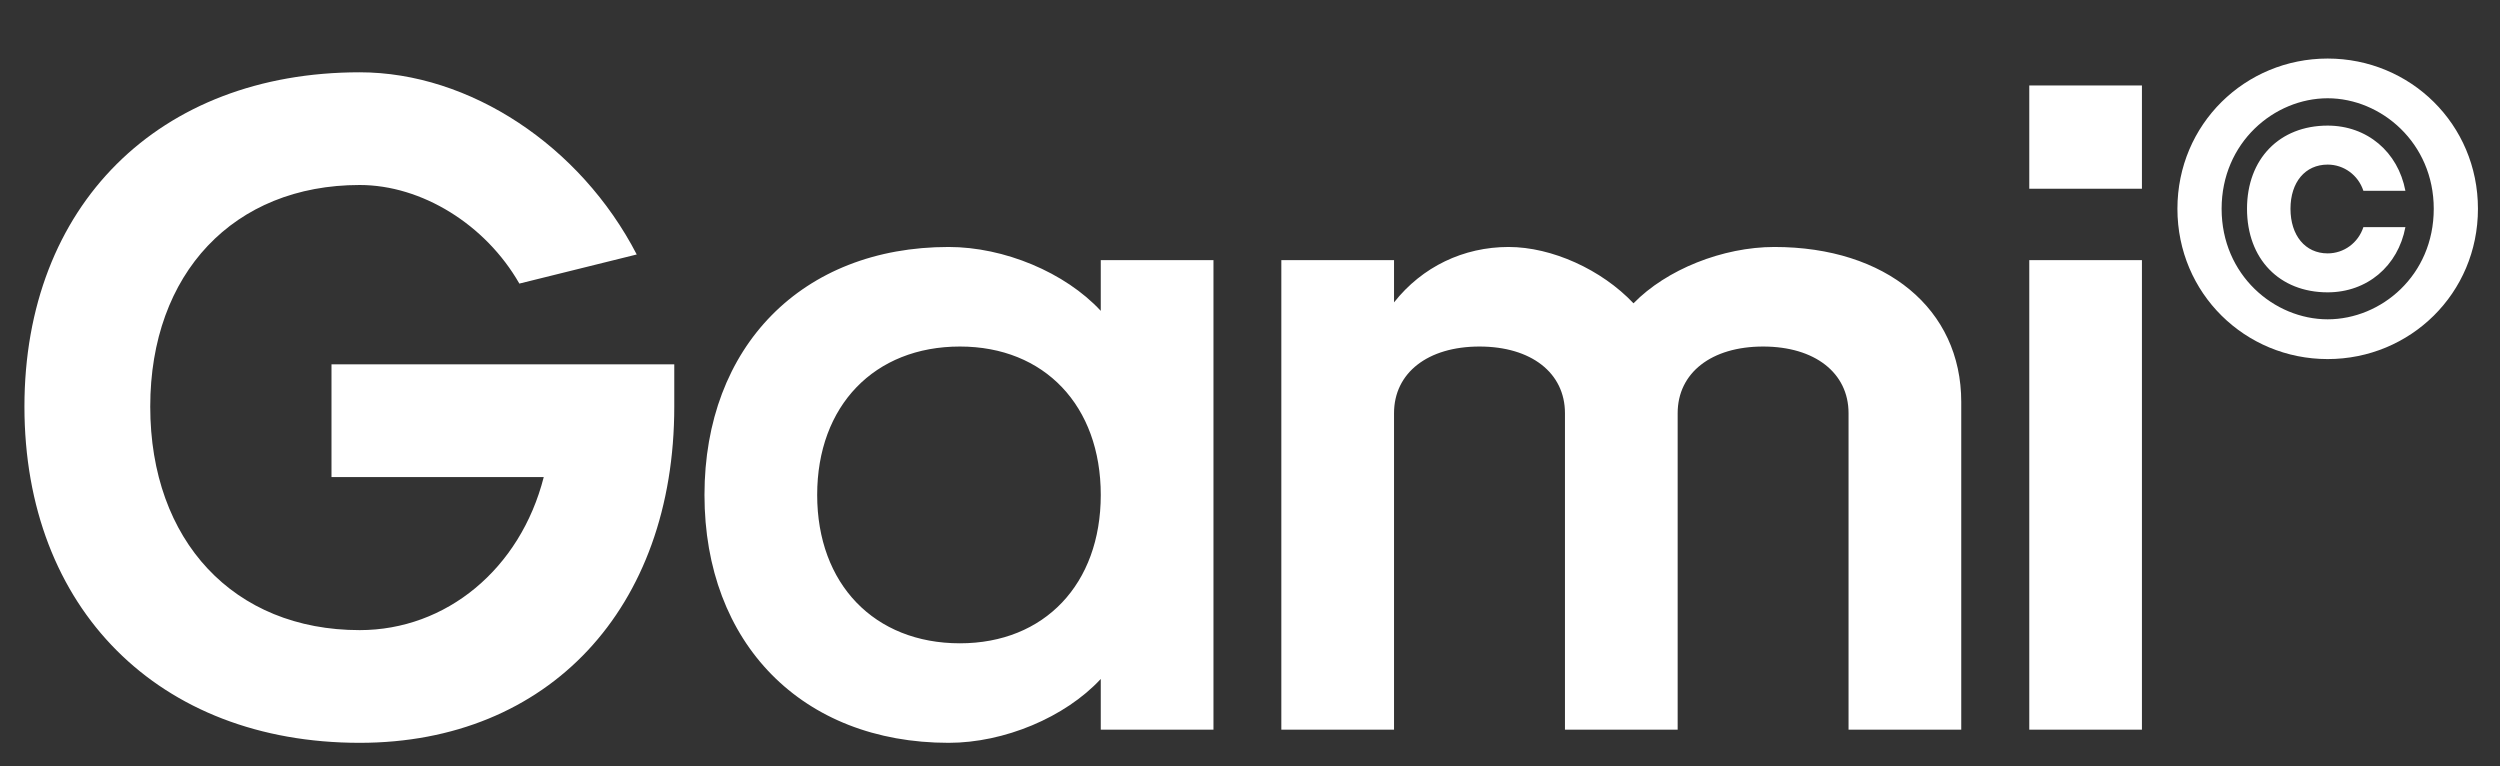
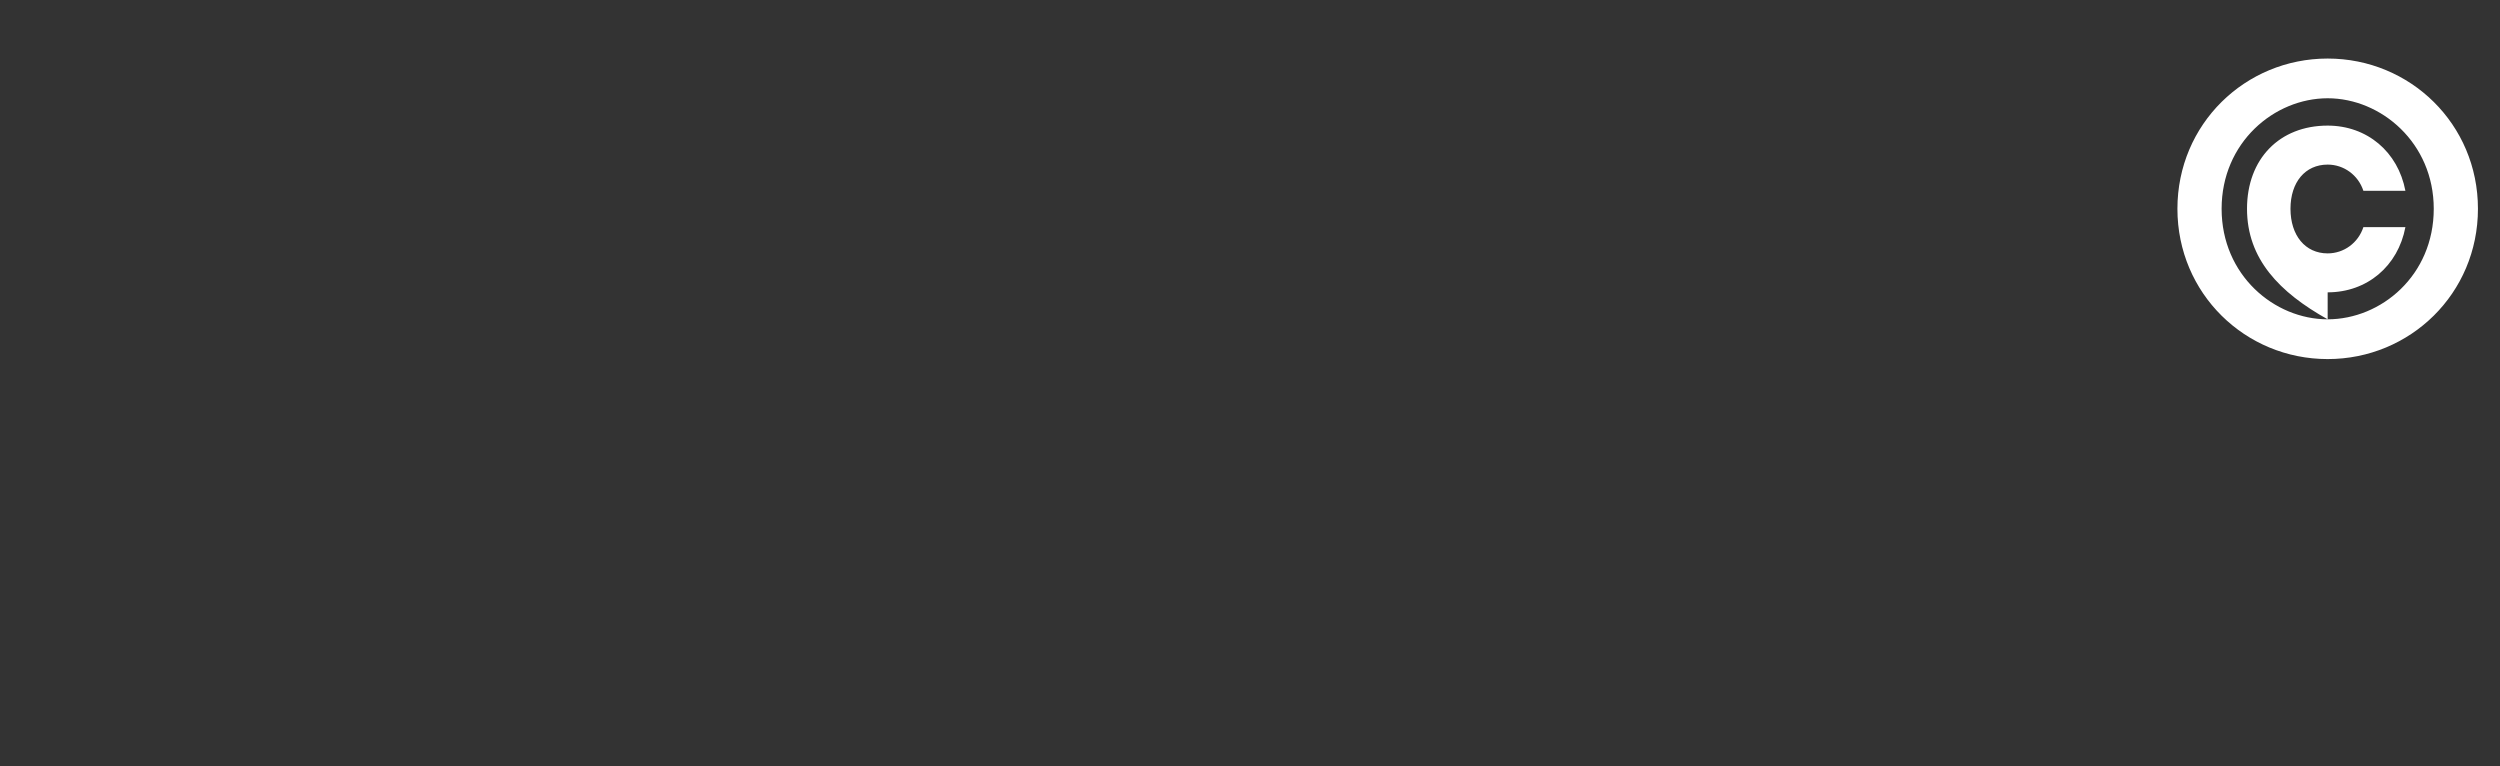
<svg xmlns="http://www.w3.org/2000/svg" width="62" height="19" viewBox="0 0 62 19" fill="none">
  <rect x="0" y="0" width="62" height="19" fill="#333333" stroke="none" />
-   <path d="M8.92 18.422C3.936 18.422 0.606 15.092 0.606 10.084C0.606 5.1 3.936 1.793 8.92 1.793C11.645 1.793 14.393 3.61 15.791 6.311L12.88 7.033C12.041 5.566 10.457 4.588 8.92 4.588C5.799 4.588 3.726 6.777 3.726 10.084C3.726 13.415 5.799 15.627 8.92 15.627C11.063 15.627 12.903 14.114 13.485 11.831H8.221V9.036H16.722V10.084C16.722 15.092 13.601 18.422 8.92 18.422ZM23.526 18.422C19.893 18.422 17.471 15.954 17.471 12.274C17.471 8.594 19.893 6.125 23.526 6.125C24.901 6.125 26.414 6.754 27.299 7.709V6.451H30.094V18.096H27.299V16.838C26.414 17.793 24.901 18.422 23.526 18.422ZM23.806 15.954C25.902 15.954 27.299 14.486 27.299 12.274C27.299 10.061 25.902 8.594 23.806 8.594C21.686 8.594 20.266 10.061 20.266 12.274C20.266 14.486 21.686 15.954 23.806 15.954ZM31.777 18.096V6.451H34.572V7.499C35.271 6.614 36.295 6.125 37.413 6.125C38.485 6.125 39.719 6.684 40.511 7.522C41.326 6.684 42.724 6.125 44.005 6.125C46.776 6.125 48.639 7.662 48.639 9.968V18.096H45.844V10.247C45.844 9.246 45.006 8.594 43.725 8.594C42.444 8.594 41.606 9.246 41.606 10.247V18.096H38.811V10.247C38.811 9.246 37.972 8.594 36.691 8.594C35.41 8.594 34.572 9.246 34.572 10.247V18.096H31.777ZM50.326 4.681V2.119H53.12V4.681H50.326ZM50.326 18.096V6.451H53.12V18.096H50.326Z" fill="white" />
-   <path d="M57.726 8.905C55.681 8.905 54 7.278 54 5.178C54 3.078 55.681 1.452 57.726 1.452C59.772 1.452 61.453 3.078 61.453 5.178C61.453 7.278 59.772 8.905 57.726 8.905ZM57.726 7.919C59.051 7.919 60.357 6.832 60.357 5.178C60.357 3.543 59.051 2.437 57.726 2.437C56.402 2.437 55.096 3.533 55.096 5.178C55.096 6.823 56.402 7.919 57.726 7.919ZM57.726 7.25C56.53 7.25 55.726 6.423 55.726 5.178C55.726 3.942 56.53 3.115 57.726 3.115C58.704 3.115 59.471 3.766 59.654 4.732H58.612C58.484 4.342 58.128 4.082 57.726 4.082C57.169 4.082 56.804 4.518 56.804 5.178C56.804 5.838 57.169 6.284 57.726 6.284C58.128 6.284 58.484 6.024 58.612 5.633H59.654C59.471 6.6 58.704 7.25 57.726 7.25Z" fill="white" />
+   <path d="M57.726 8.905C55.681 8.905 54 7.278 54 5.178C54 3.078 55.681 1.452 57.726 1.452C59.772 1.452 61.453 3.078 61.453 5.178C61.453 7.278 59.772 8.905 57.726 8.905ZM57.726 7.919C59.051 7.919 60.357 6.832 60.357 5.178C60.357 3.543 59.051 2.437 57.726 2.437C56.402 2.437 55.096 3.533 55.096 5.178C55.096 6.823 56.402 7.919 57.726 7.919ZC56.53 7.25 55.726 6.423 55.726 5.178C55.726 3.942 56.53 3.115 57.726 3.115C58.704 3.115 59.471 3.766 59.654 4.732H58.612C58.484 4.342 58.128 4.082 57.726 4.082C57.169 4.082 56.804 4.518 56.804 5.178C56.804 5.838 57.169 6.284 57.726 6.284C58.128 6.284 58.484 6.024 58.612 5.633H59.654C59.471 6.6 58.704 7.25 57.726 7.25Z" fill="white" />
</svg>